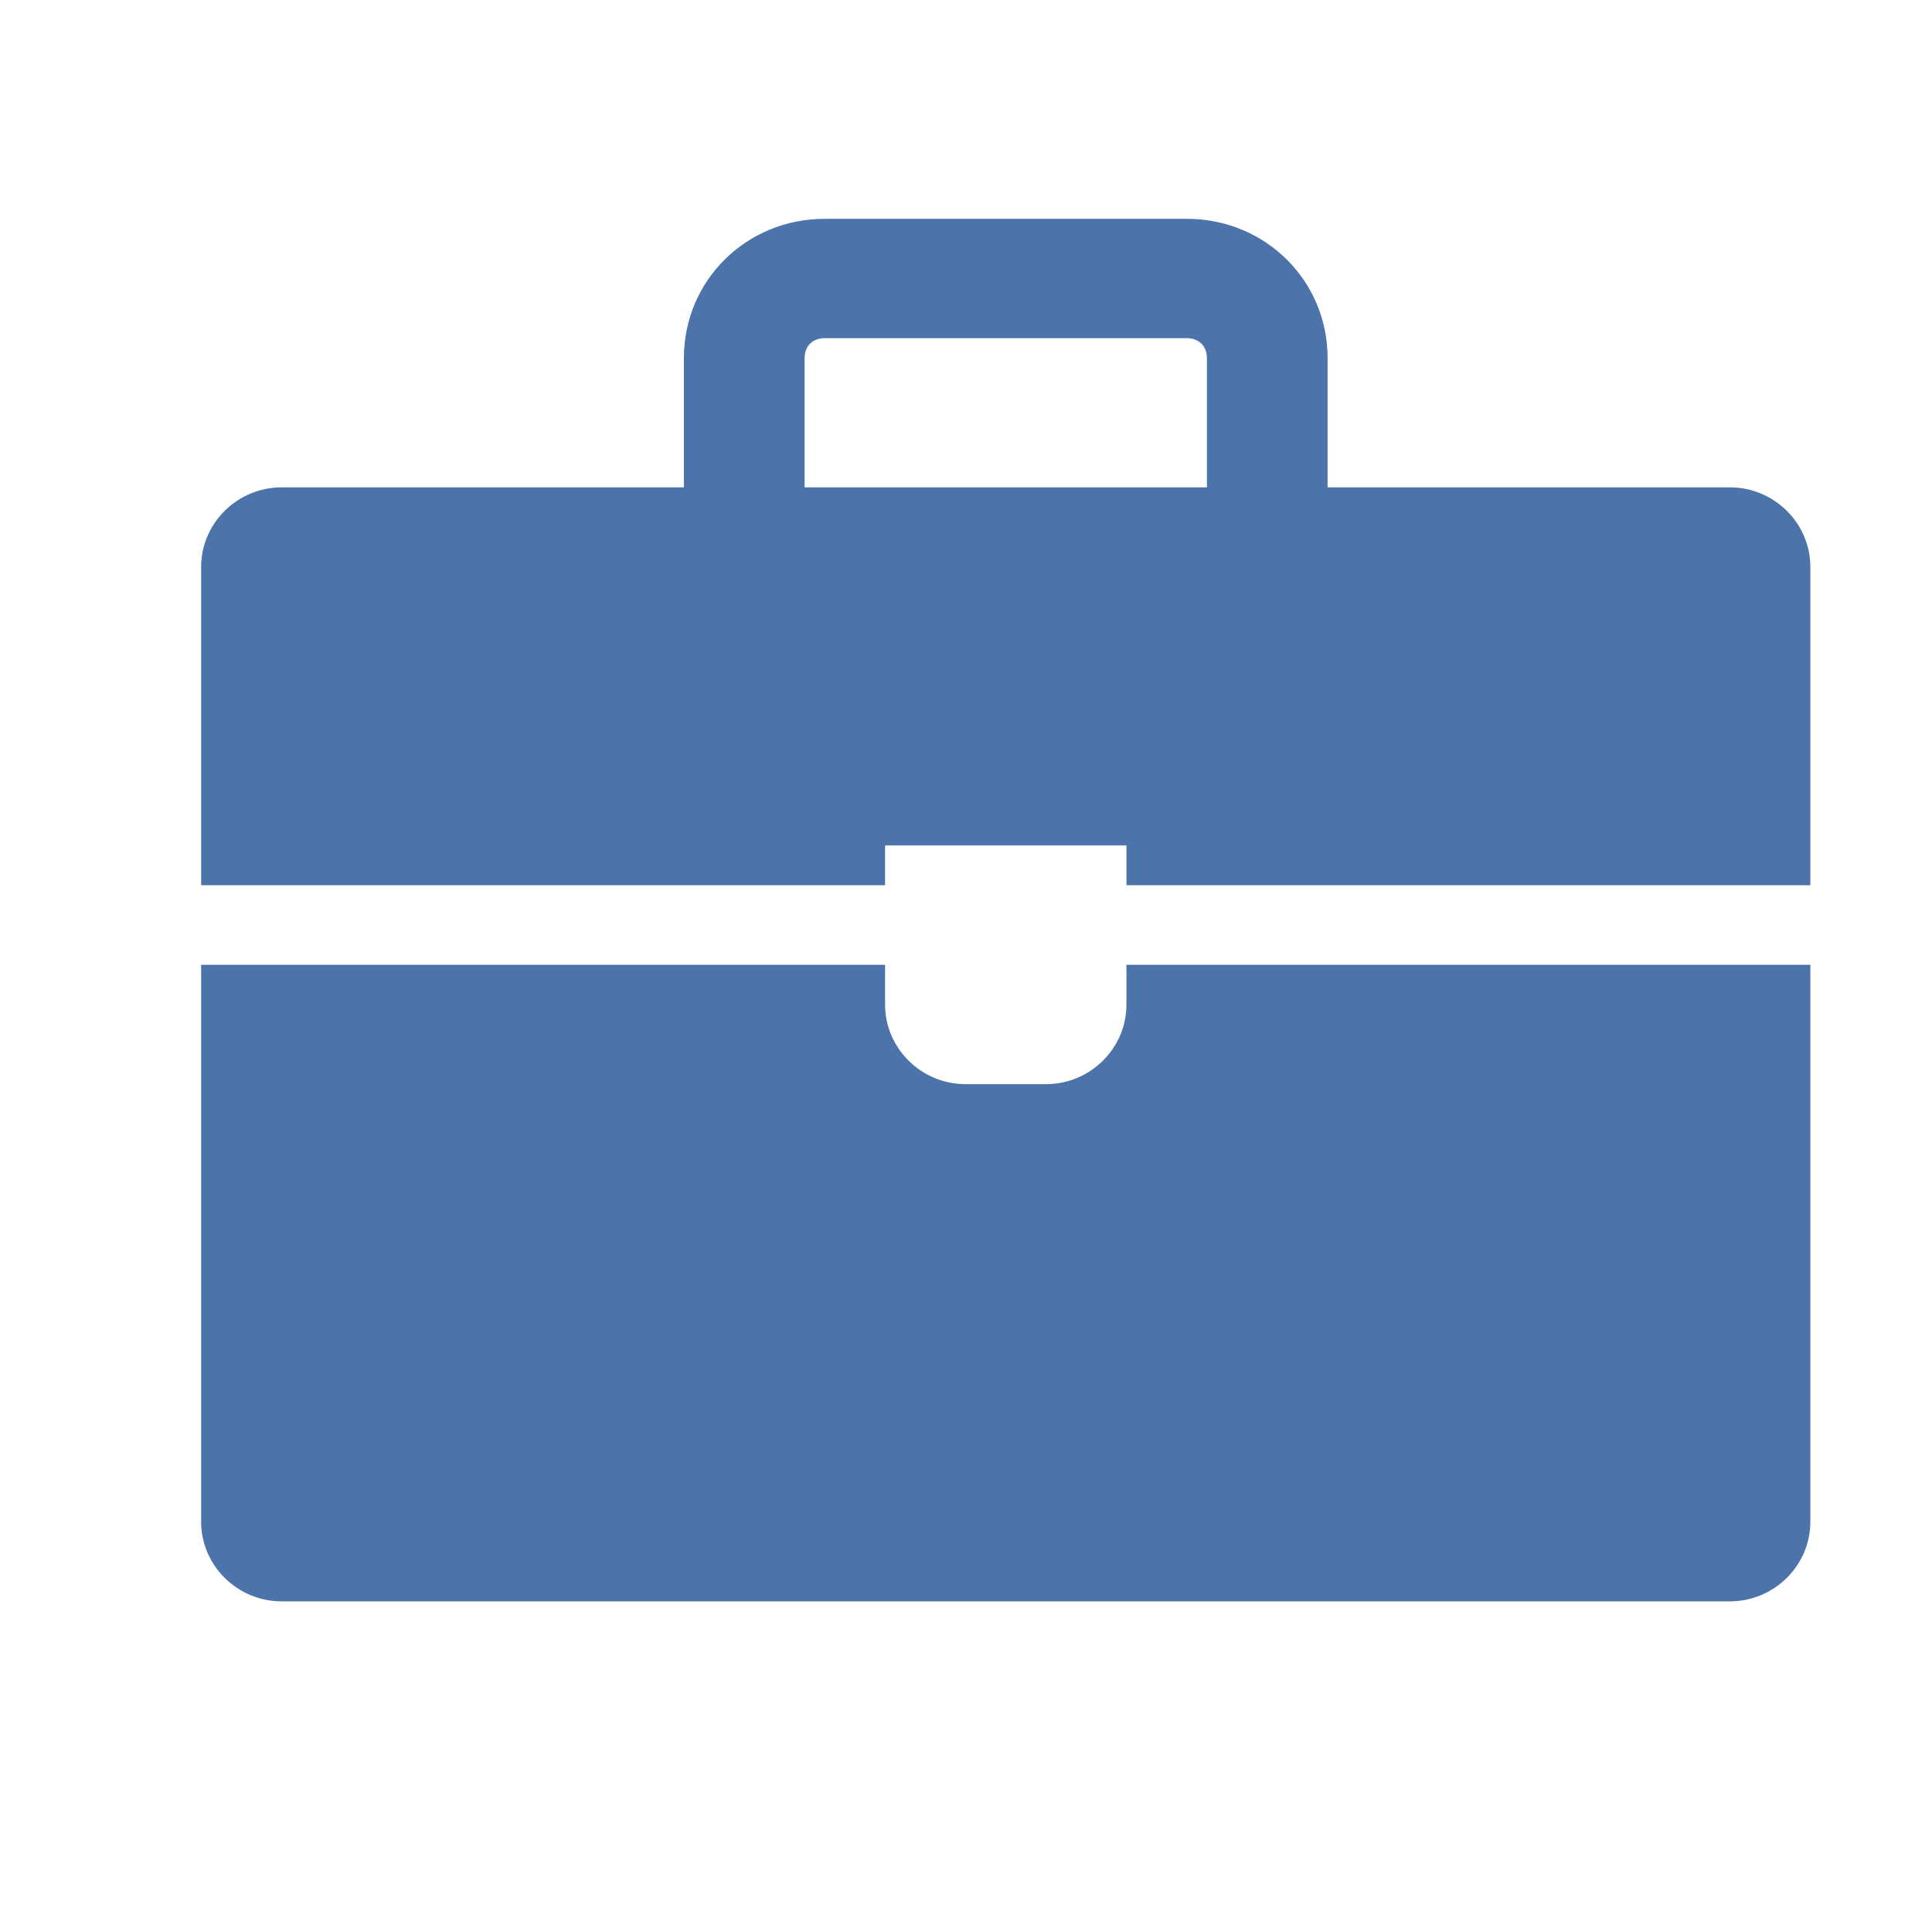
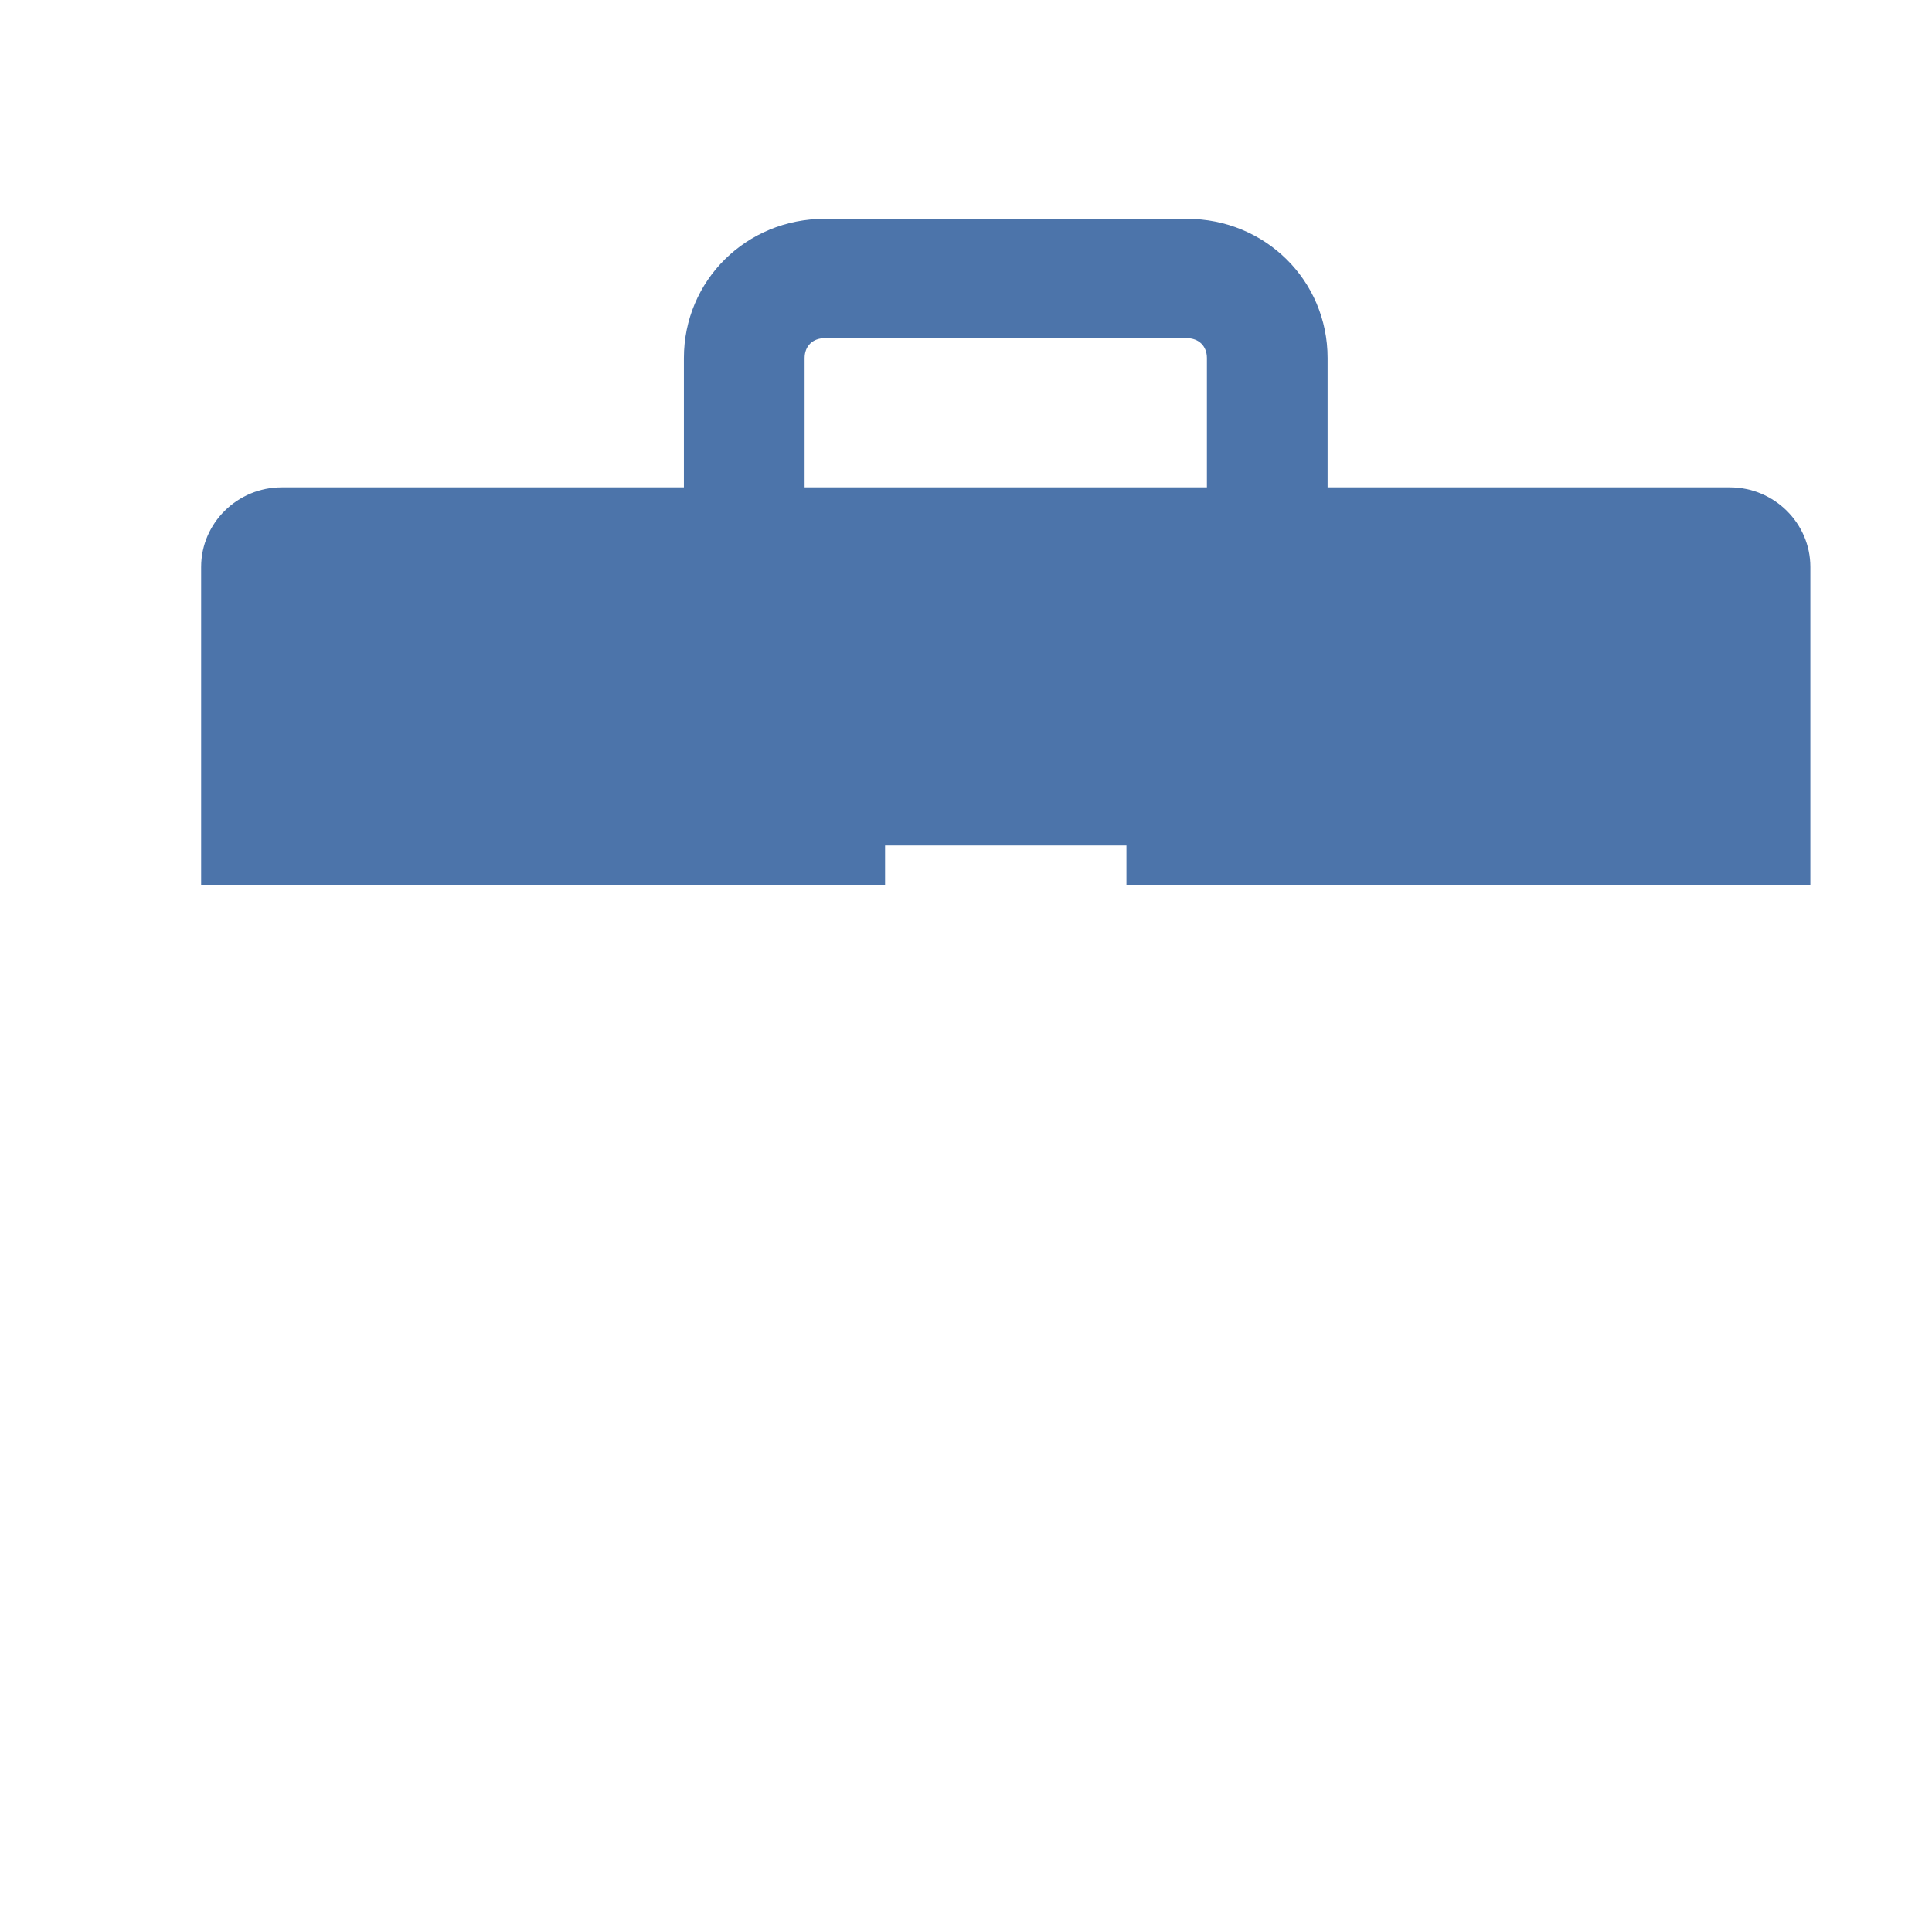
<svg xmlns="http://www.w3.org/2000/svg" width="88" height="87" xml:space="preserve">
  <g transform="translate(-467 -258)">
-     <path d="M50.75 45.766C50.75 47.759 49.119 49.391 47.125 49.391L43.5 49.391C41.506 49.391 39.875 47.759 39.875 45.766L39.875 43.953 9.062 43.953 9.062 69.328C9.062 71.322 10.694 72.953 12.688 72.953L77.938 72.953C79.931 72.953 81.562 71.322 81.562 69.328L81.562 43.953 50.75 43.953 50.75 45.766Z" fill="#4C74AA" transform="matrix(1.011 0 0 1 467 258)" />
    <path d="M77.938 22.203 59.812 22.203 59.812 16.312C59.812 12.778 57.003 9.969 53.469 9.969L37.156 9.969C33.622 9.969 30.812 12.778 30.812 16.312L30.812 22.203 12.688 22.203C10.694 22.203 9.062 23.834 9.062 25.828L9.062 40.328 39.875 40.328 39.875 38.516 50.75 38.516 50.75 40.328 81.562 40.328 81.562 25.828C81.562 23.834 79.931 22.203 77.938 22.203M36.25 22.203 36.25 16.312C36.25 15.769 36.612 15.406 37.156 15.406L53.469 15.406C54.013 15.406 54.375 15.769 54.375 16.312L54.375 22.203 36.25 22.203Z" fill="#4C74AA" transform="matrix(1.011 0 0 1 467 258)" />
  </g>
</svg>